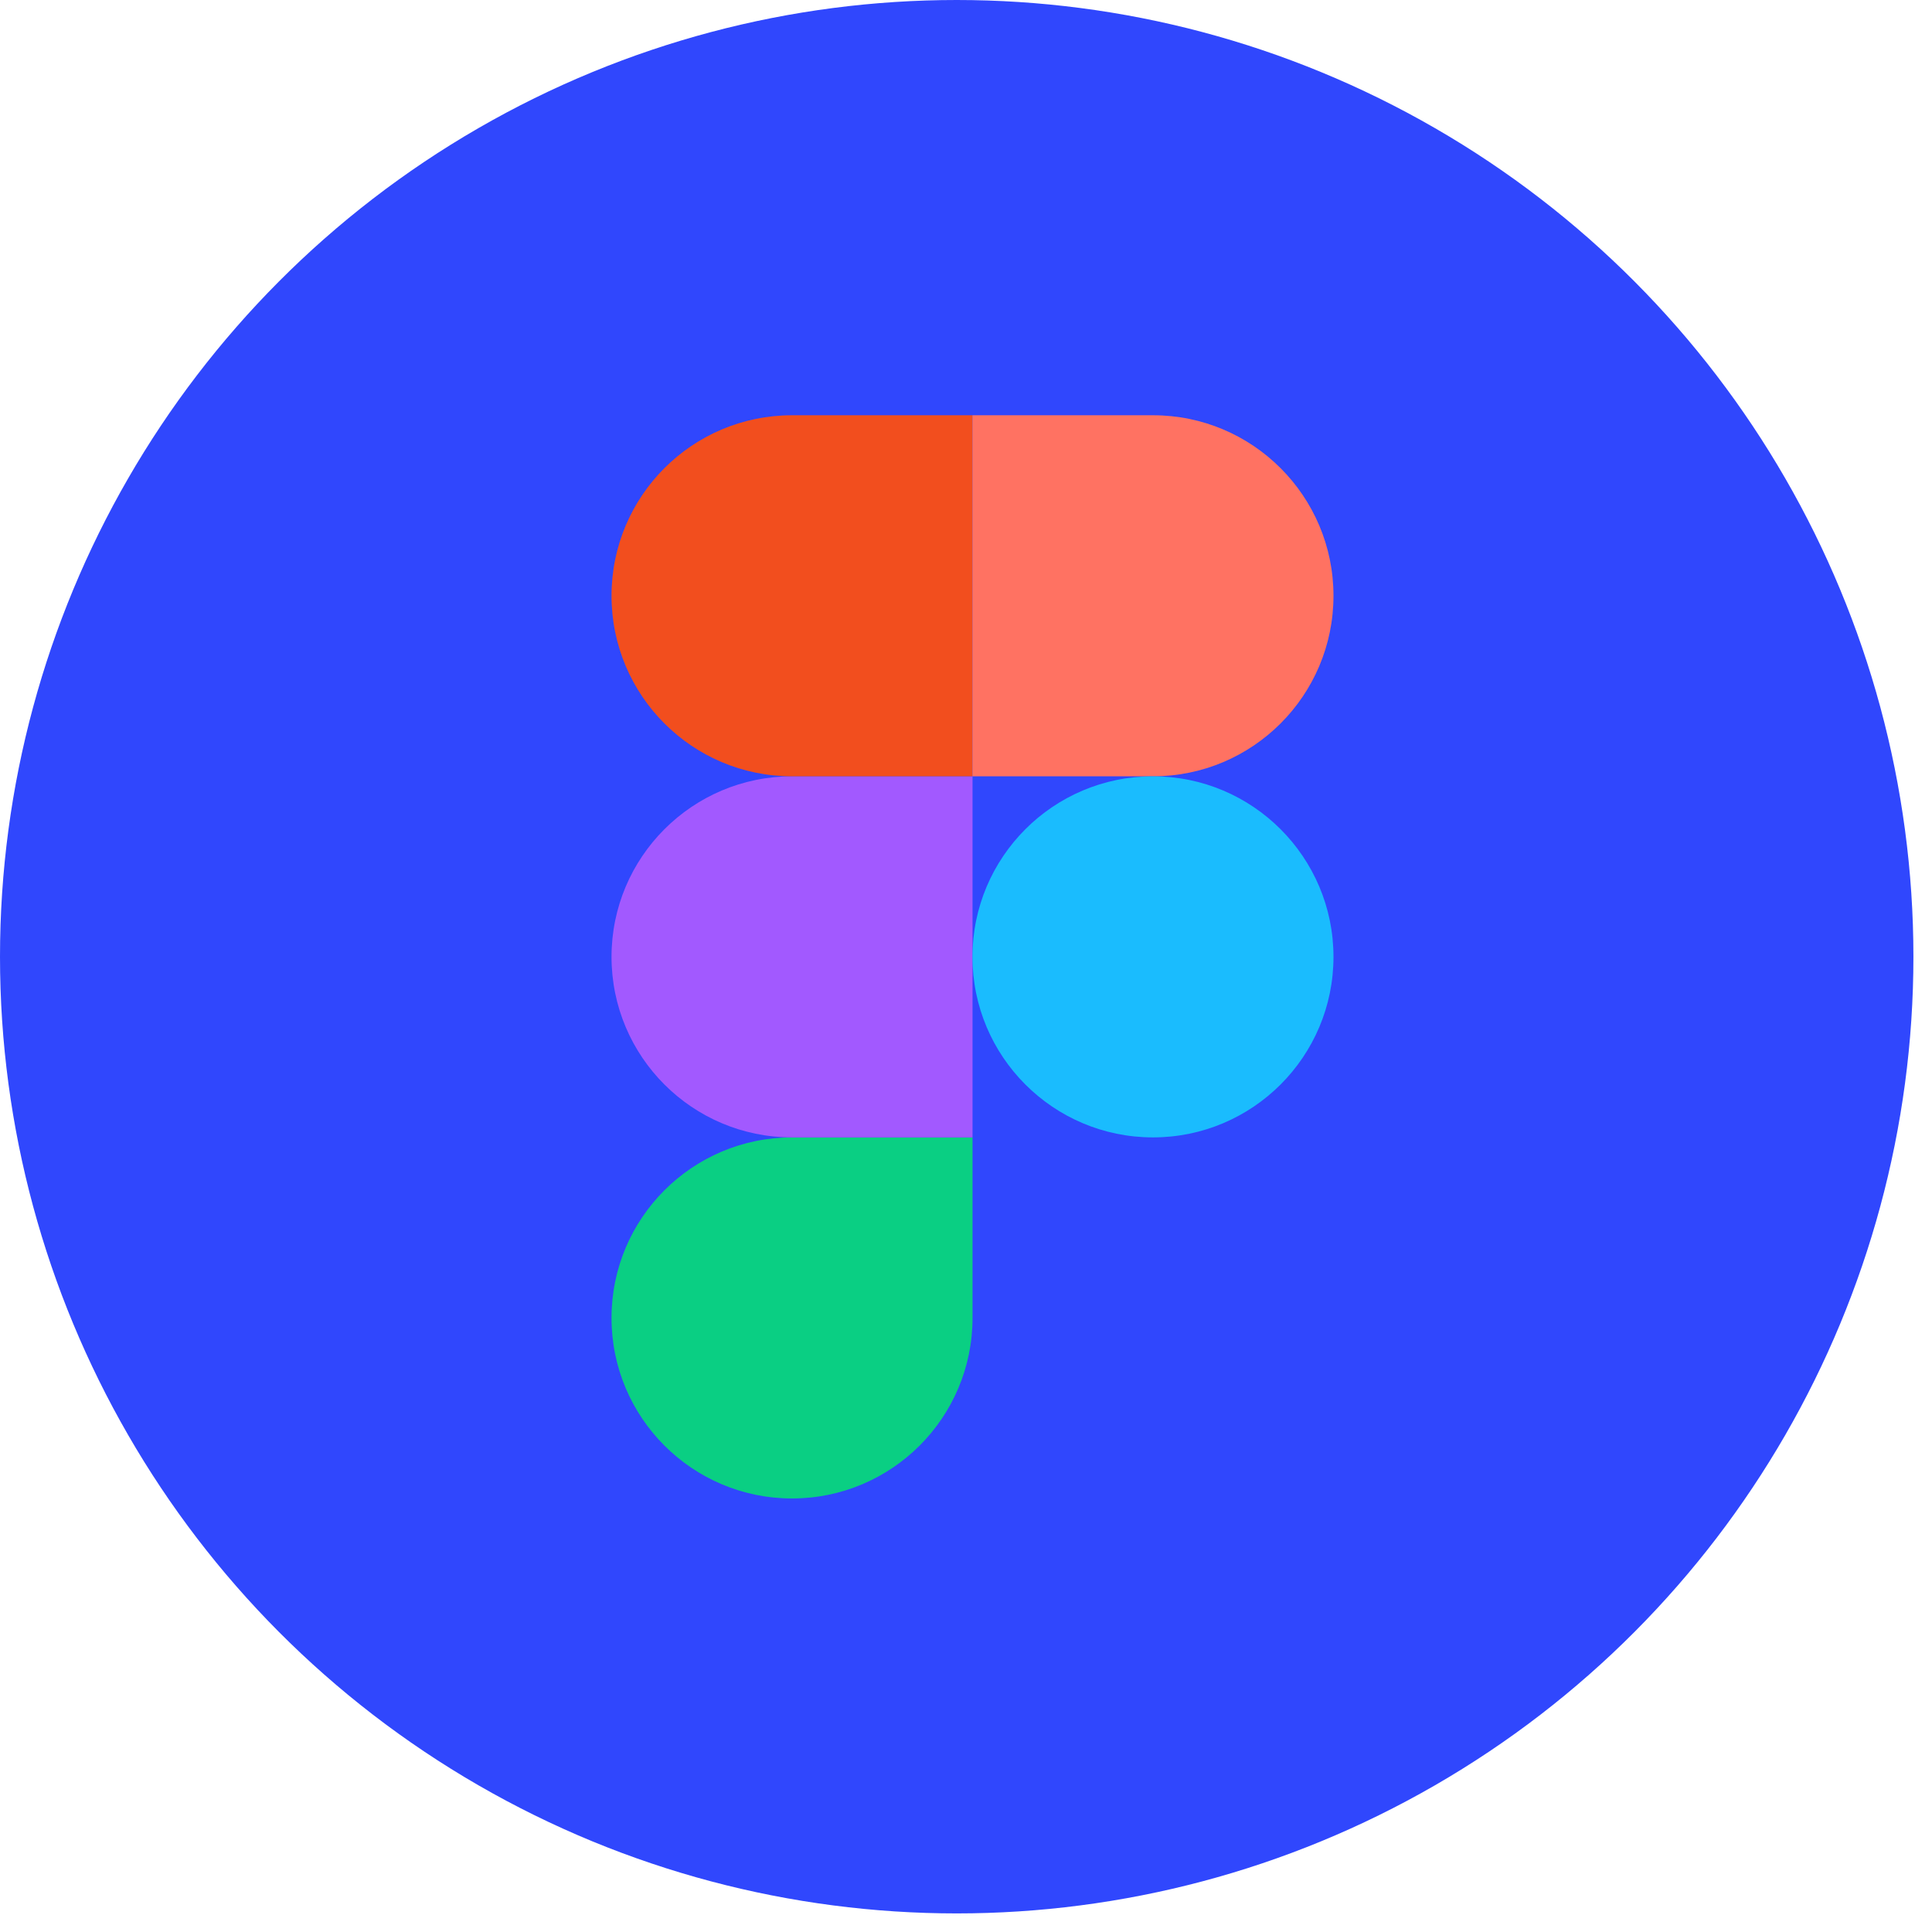
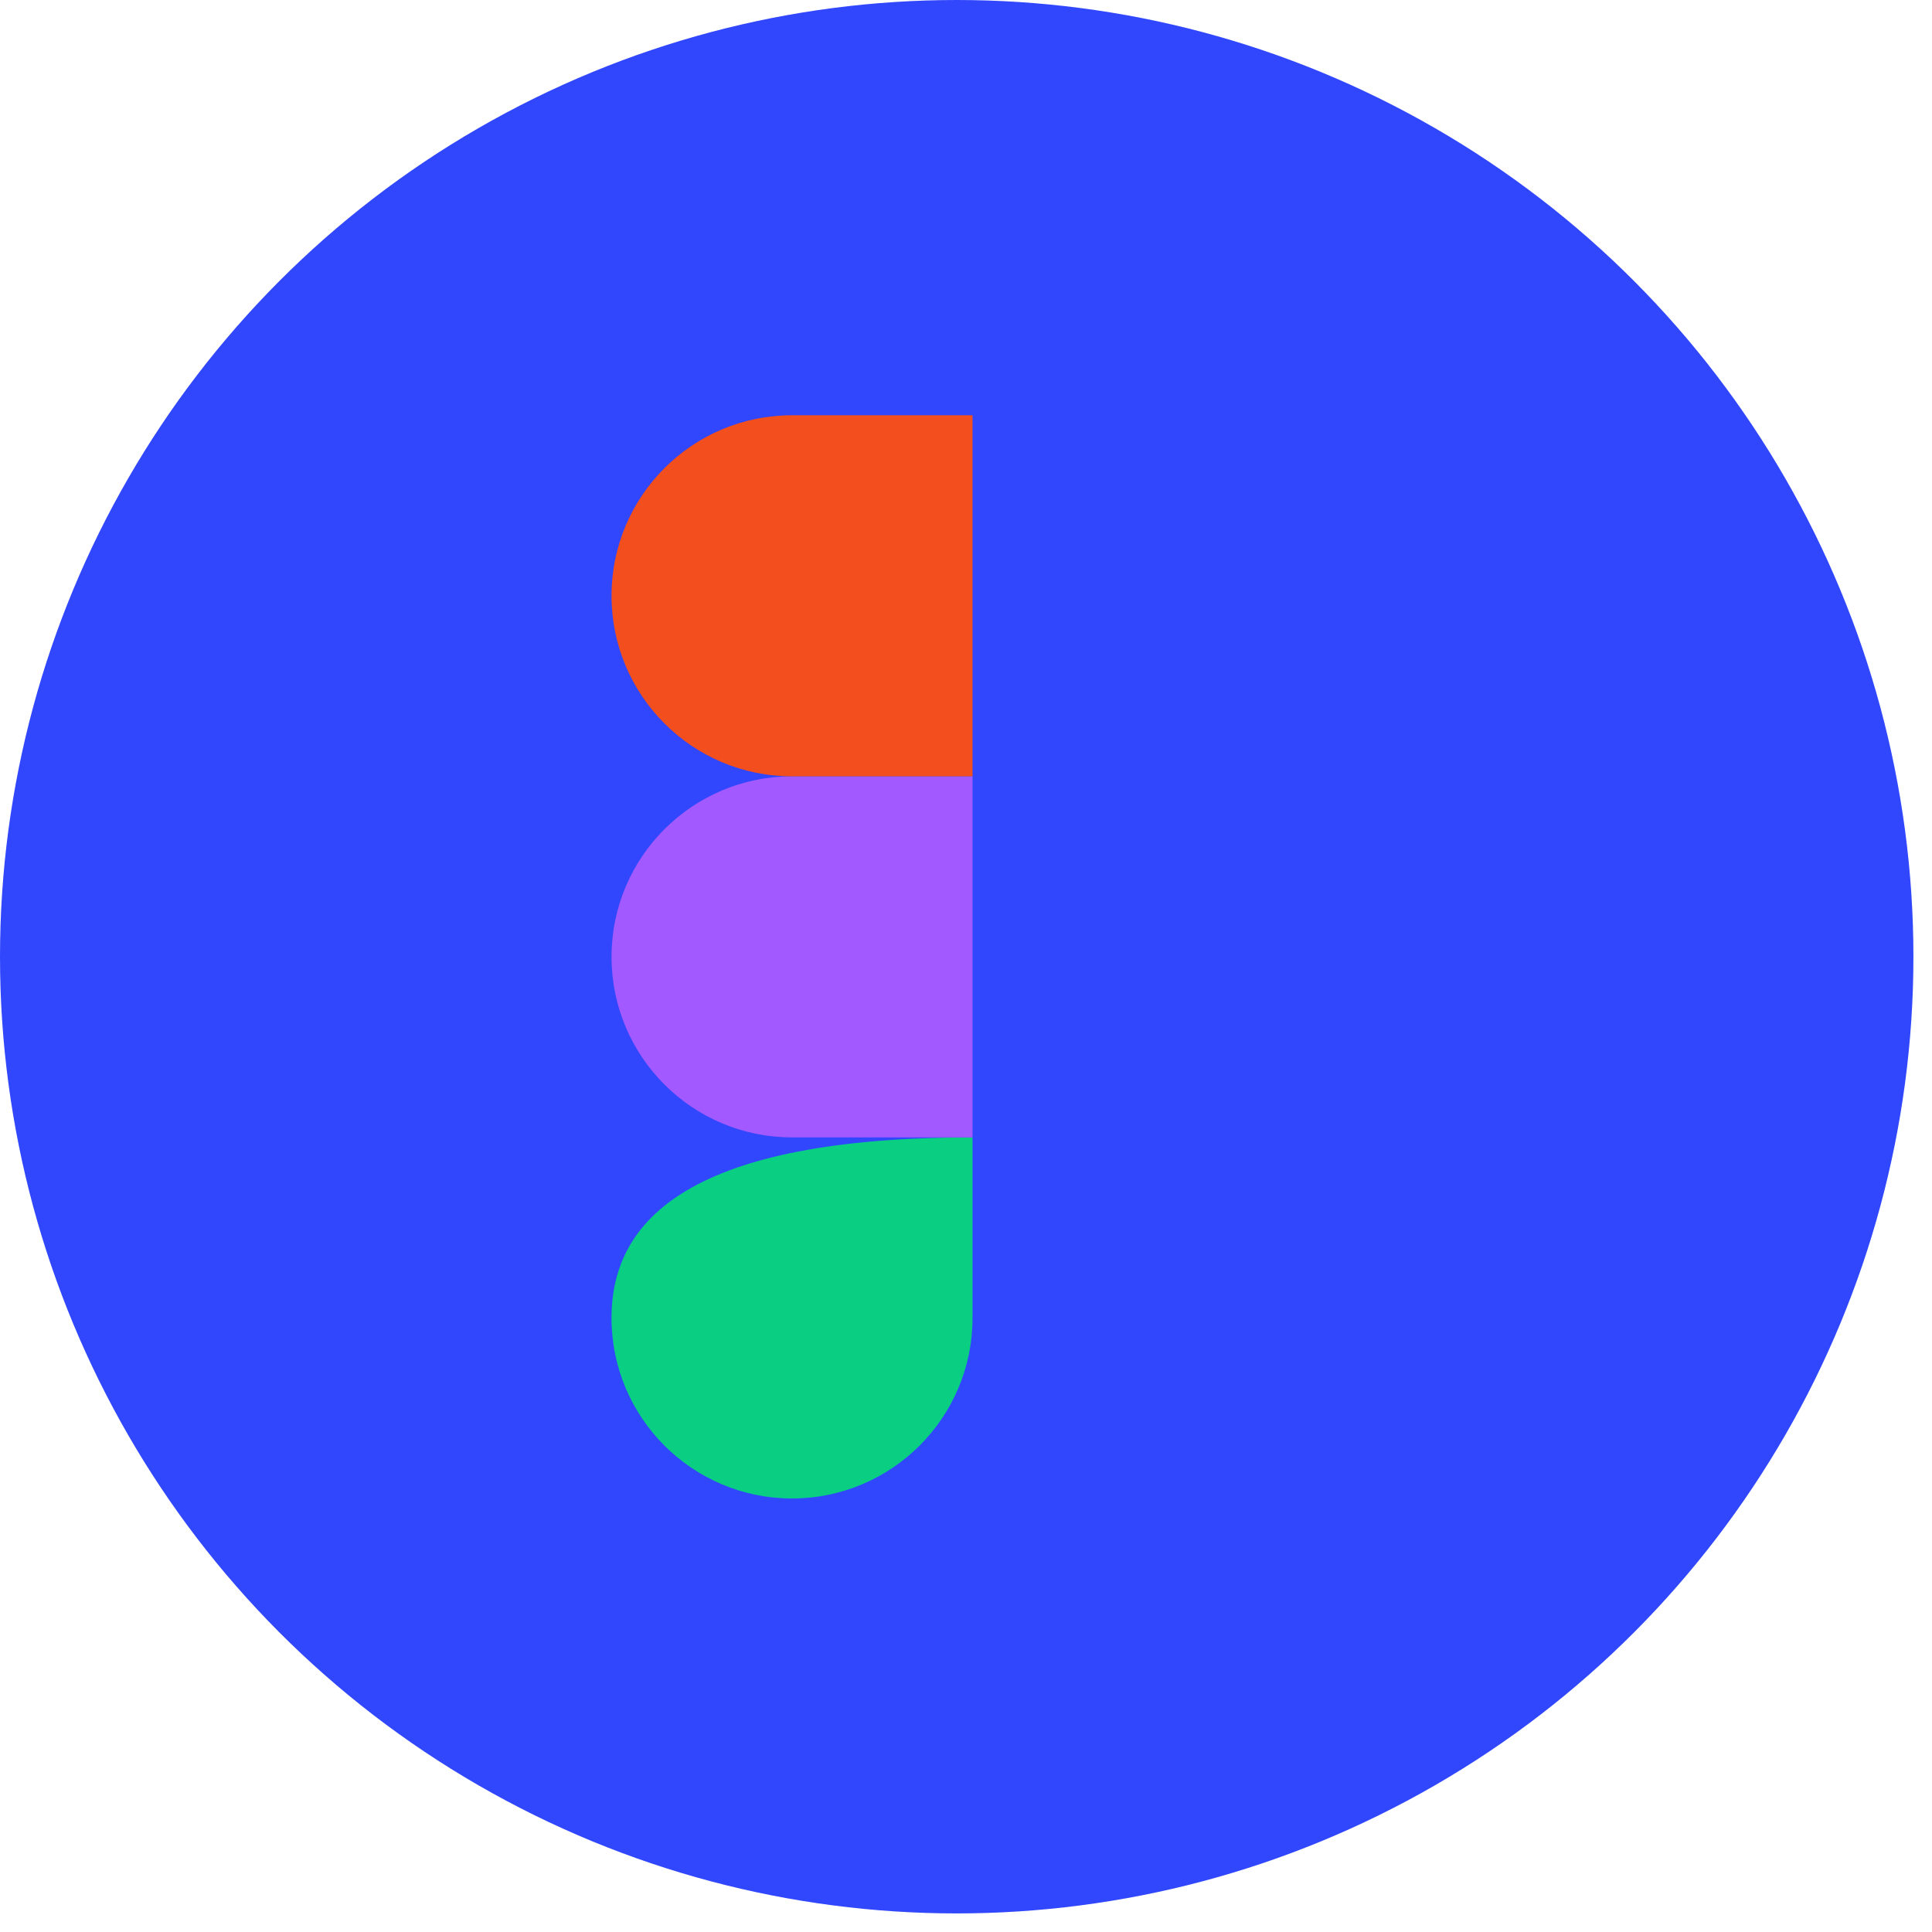
<svg xmlns="http://www.w3.org/2000/svg" width="63" height="63" viewBox="0 0 63 63" fill="none">
  <circle cx="31.197" cy="31.197" r="31.197" fill="#3047FD" />
  <g clip-path="url(#clip0_4618_3177)">
-     <path d="M25.827 48.863C29.076 48.863 31.713 46.226 31.713 42.976V37.089H25.827C22.578 37.089 19.941 39.727 19.941 42.976C19.941 46.226 22.578 48.863 25.827 48.863Z" fill="#0ACF83" />
+     <path d="M25.827 48.863C29.076 48.863 31.713 46.226 31.713 42.976V37.089C22.578 37.089 19.941 39.727 19.941 42.976C19.941 46.226 22.578 48.863 25.827 48.863Z" fill="#0ACF83" />
    <path d="M19.941 31.202C19.941 27.953 22.578 25.315 25.827 25.315H31.713V37.089H25.827C22.578 37.089 19.941 34.452 19.941 31.202Z" fill="#A259FF" />
    <path d="M19.941 19.428C19.941 16.178 22.578 13.541 25.827 13.541H31.713V25.315H25.827C22.578 25.315 19.941 22.678 19.941 19.428Z" fill="#F24E1E" />
-     <path d="M31.711 13.541H37.597C40.846 13.541 43.483 16.178 43.483 19.428C43.483 22.678 40.846 25.315 37.597 25.315H31.711V13.541Z" fill="#FF7262" />
-     <path d="M43.483 31.202C43.483 34.452 40.846 37.089 37.597 37.089C34.348 37.089 31.711 34.452 31.711 31.202C31.711 27.953 34.348 25.315 37.597 25.315C40.846 25.315 43.483 27.953 43.483 31.202Z" fill="#1ABCFE" />
  </g>
  <defs>
    <clipPath id="clip0_4618_3177">
      <rect width="23.548" height="35.322" fill="white" transform="translate(19.938 13.541)" />
    </clipPath>
  </defs>
</svg>